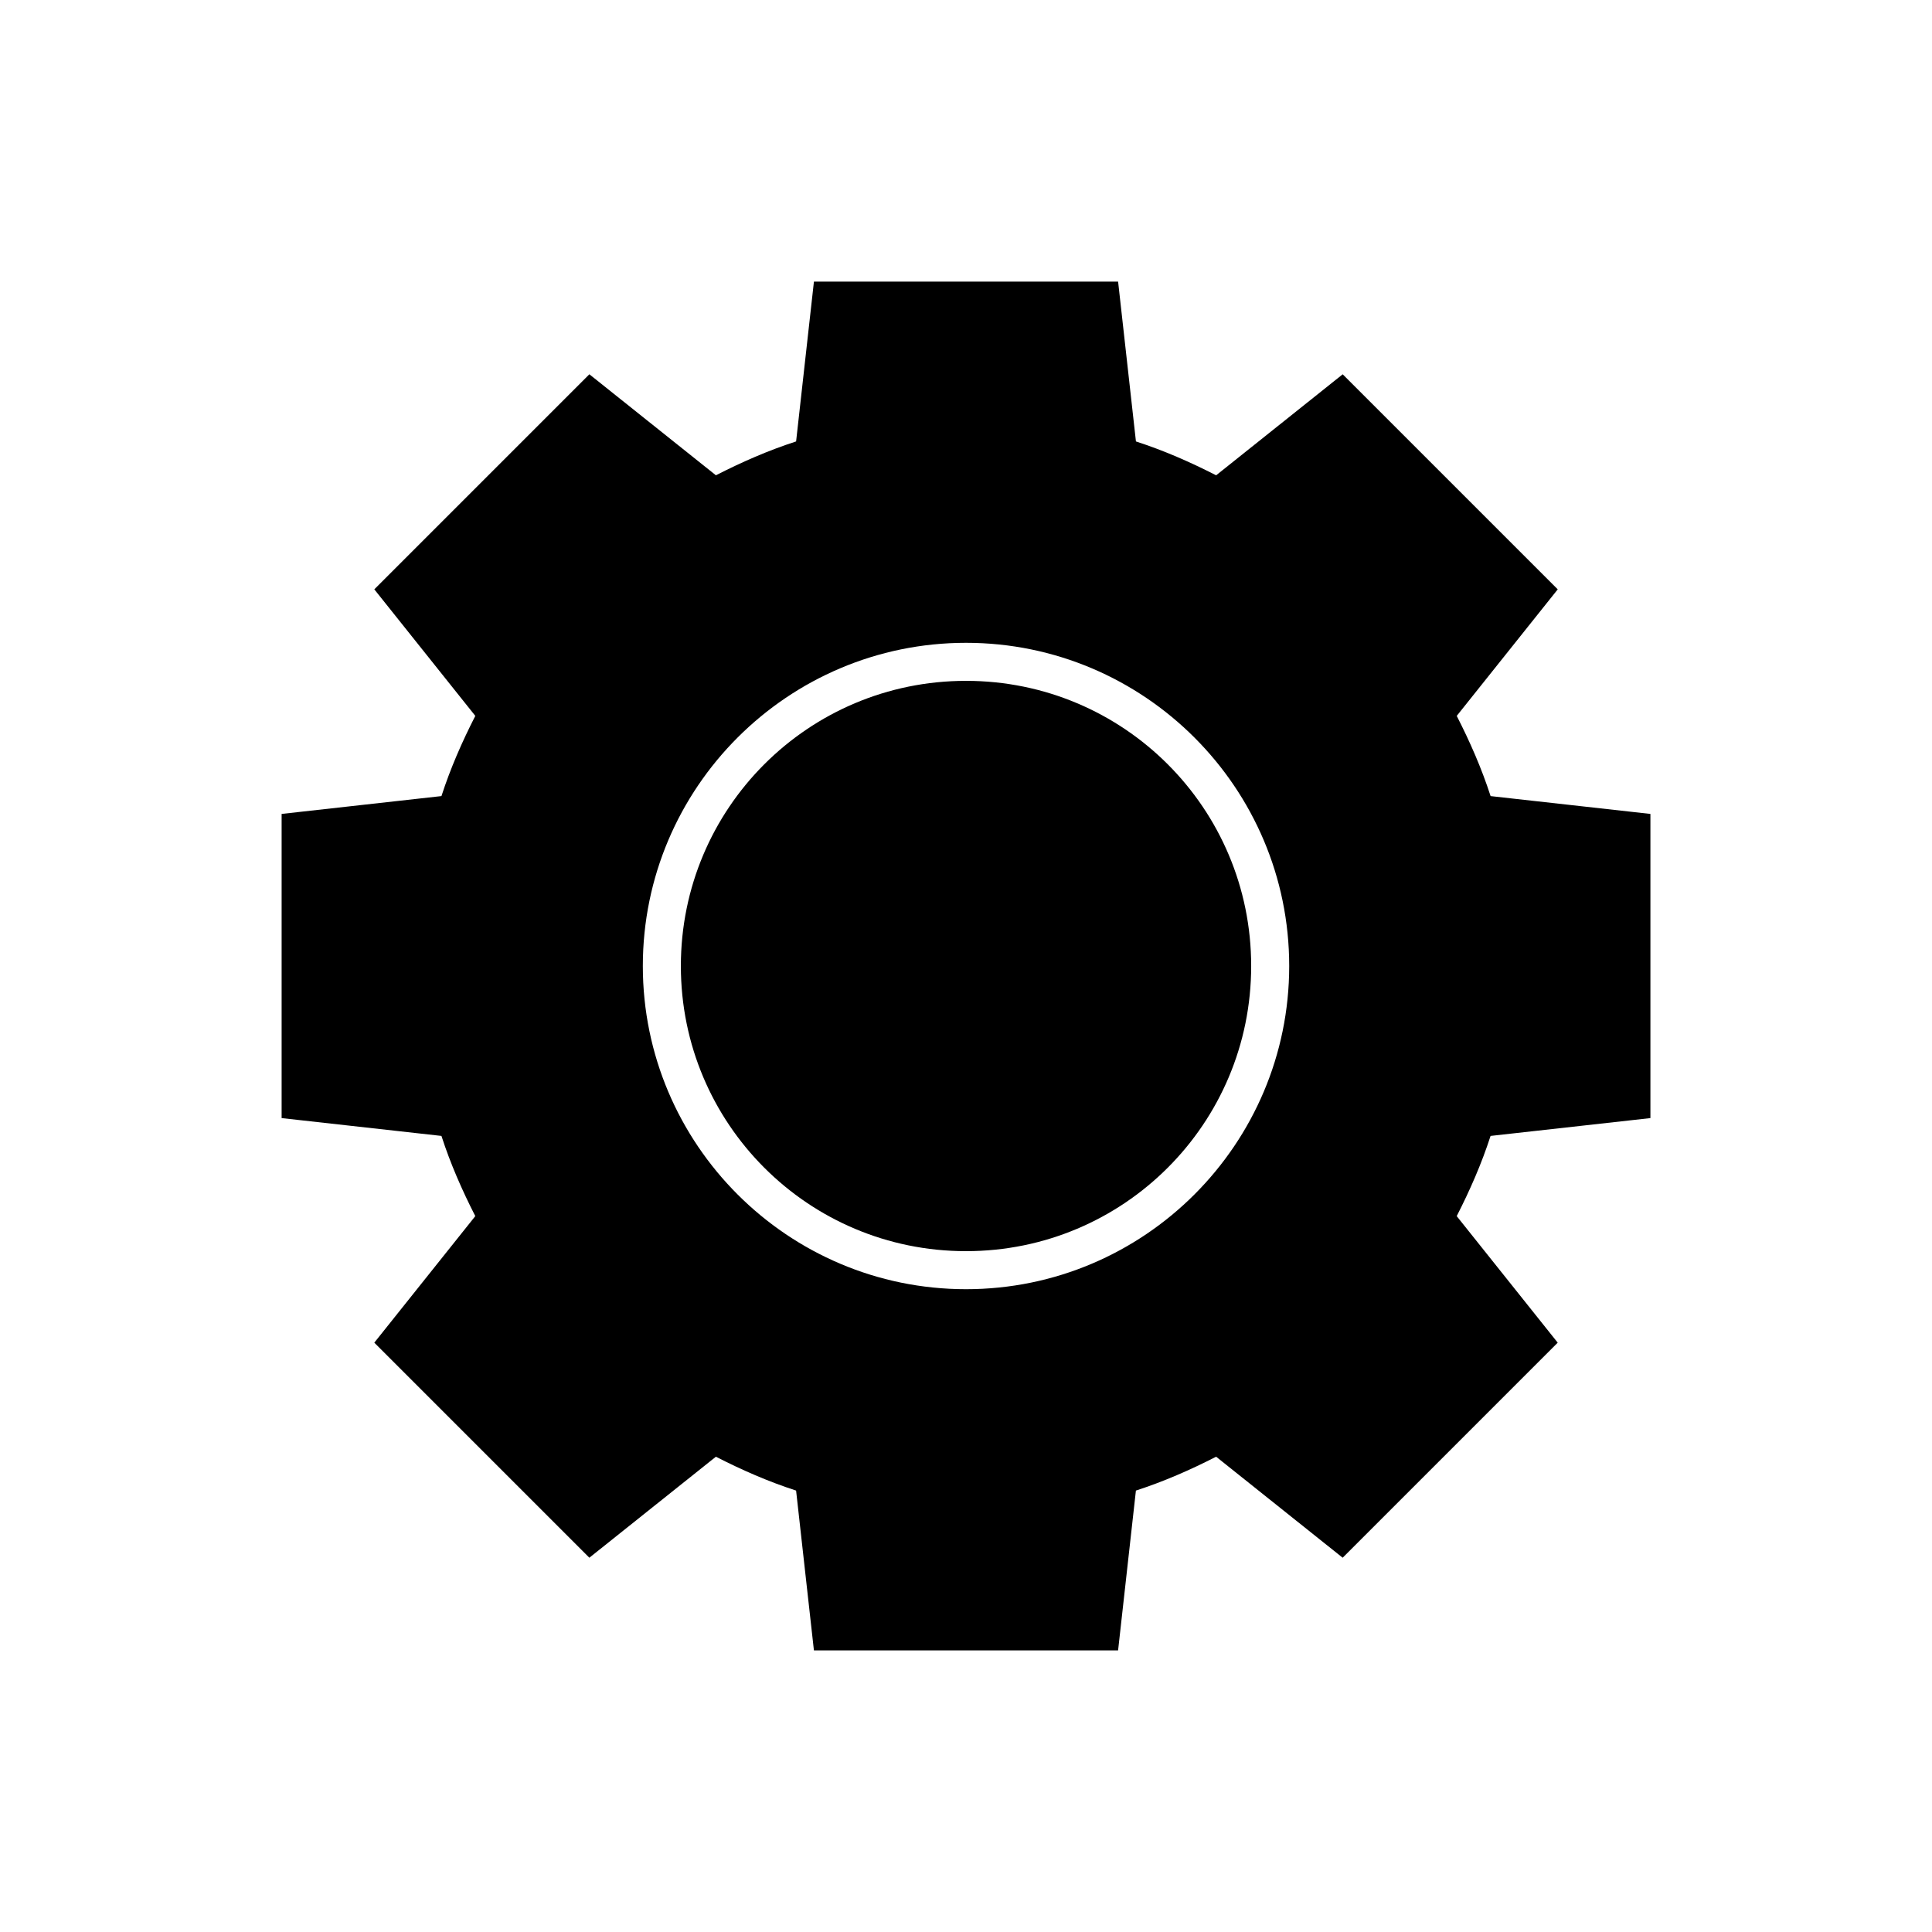
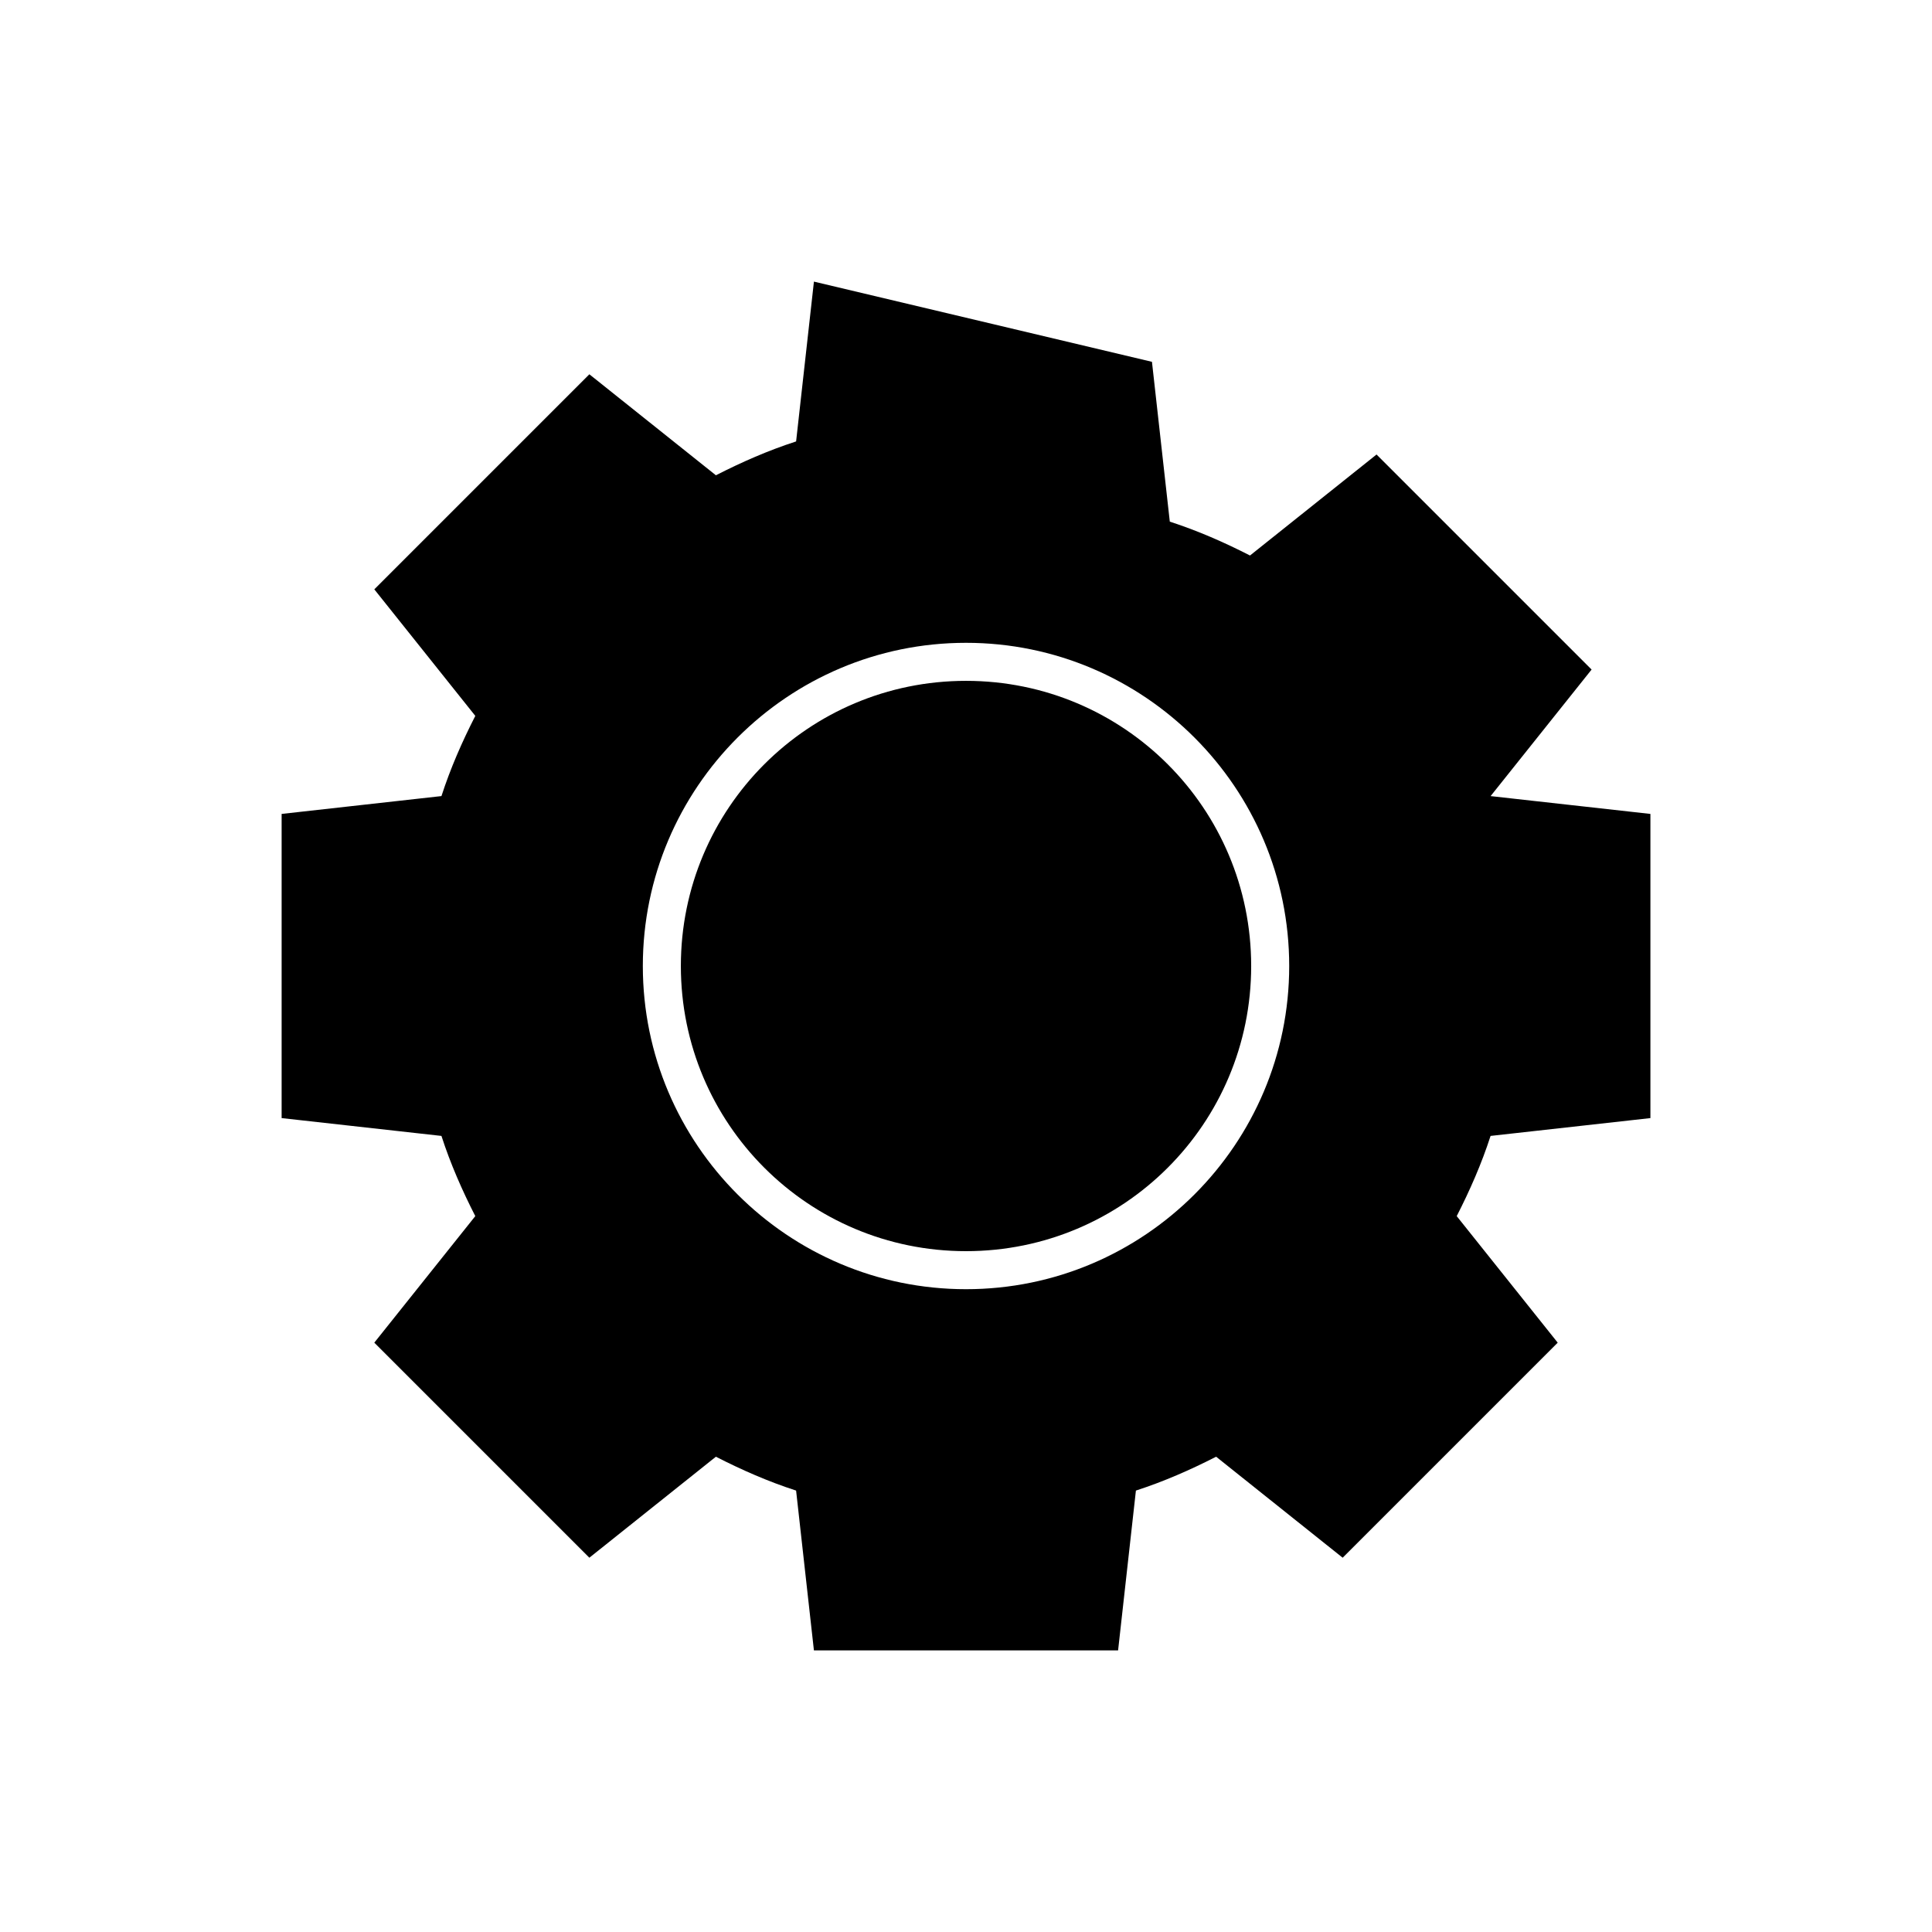
<svg xmlns="http://www.w3.org/2000/svg" fill="#000000" width="800px" height="800px" version="1.1" viewBox="144 144 512 512">
-   <path d="m359.7 218.63-4.723 42.352c-7.394 2.394-14.426 5.484-21.254 8.973l-33.535-26.766-56.992 56.992 26.766 33.535c-3.488 6.828-6.582 13.859-8.973 21.254l-42.355 4.727v80.609l42.352 4.723c2.394 7.394 5.484 14.426 8.973 21.254l-26.766 33.535 56.992 56.992 33.535-26.766c6.828 3.488 13.859 6.582 21.254 8.973l4.723 42.352h80.609l4.723-42.352c7.394-2.394 14.426-5.484 21.254-8.973l33.535 26.766 56.992-56.992-26.766-33.535c3.488-6.828 6.582-13.859 8.973-21.254l42.359-4.723v-80.609l-42.352-4.723c-2.394-7.394-5.484-14.426-8.973-21.254l26.766-33.535-56.992-56.992-33.535 26.766c-6.828-3.488-13.859-6.582-21.254-8.973l-4.727-42.355zm40.305 95.723c47.242 0 85.648 38.406 85.648 85.648s-38.406 85.648-85.648 85.648-85.648-38.406-85.648-85.648 38.406-85.648 85.648-85.648zm0 10.078c-41.797 0-75.57 33.773-75.57 75.57s33.773 75.57 75.57 75.57 75.57-33.773 75.57-75.57-33.773-75.57-75.57-75.57z" />
+   <path d="m359.7 218.63-4.723 42.352c-7.394 2.394-14.426 5.484-21.254 8.973l-33.535-26.766-56.992 56.992 26.766 33.535c-3.488 6.828-6.582 13.859-8.973 21.254l-42.355 4.727v80.609l42.352 4.723c2.394 7.394 5.484 14.426 8.973 21.254l-26.766 33.535 56.992 56.992 33.535-26.766c6.828 3.488 13.859 6.582 21.254 8.973l4.723 42.352h80.609l4.723-42.352c7.394-2.394 14.426-5.484 21.254-8.973l33.535 26.766 56.992-56.992-26.766-33.535c3.488-6.828 6.582-13.859 8.973-21.254l42.359-4.723v-80.609l-42.352-4.723l26.766-33.535-56.992-56.992-33.535 26.766c-6.828-3.488-13.859-6.582-21.254-8.973l-4.727-42.355zm40.305 95.723c47.242 0 85.648 38.406 85.648 85.648s-38.406 85.648-85.648 85.648-85.648-38.406-85.648-85.648 38.406-85.648 85.648-85.648zm0 10.078c-41.797 0-75.57 33.773-75.57 75.57s33.773 75.57 75.57 75.57 75.57-33.773 75.57-75.57-33.773-75.57-75.57-75.57z" />
</svg>